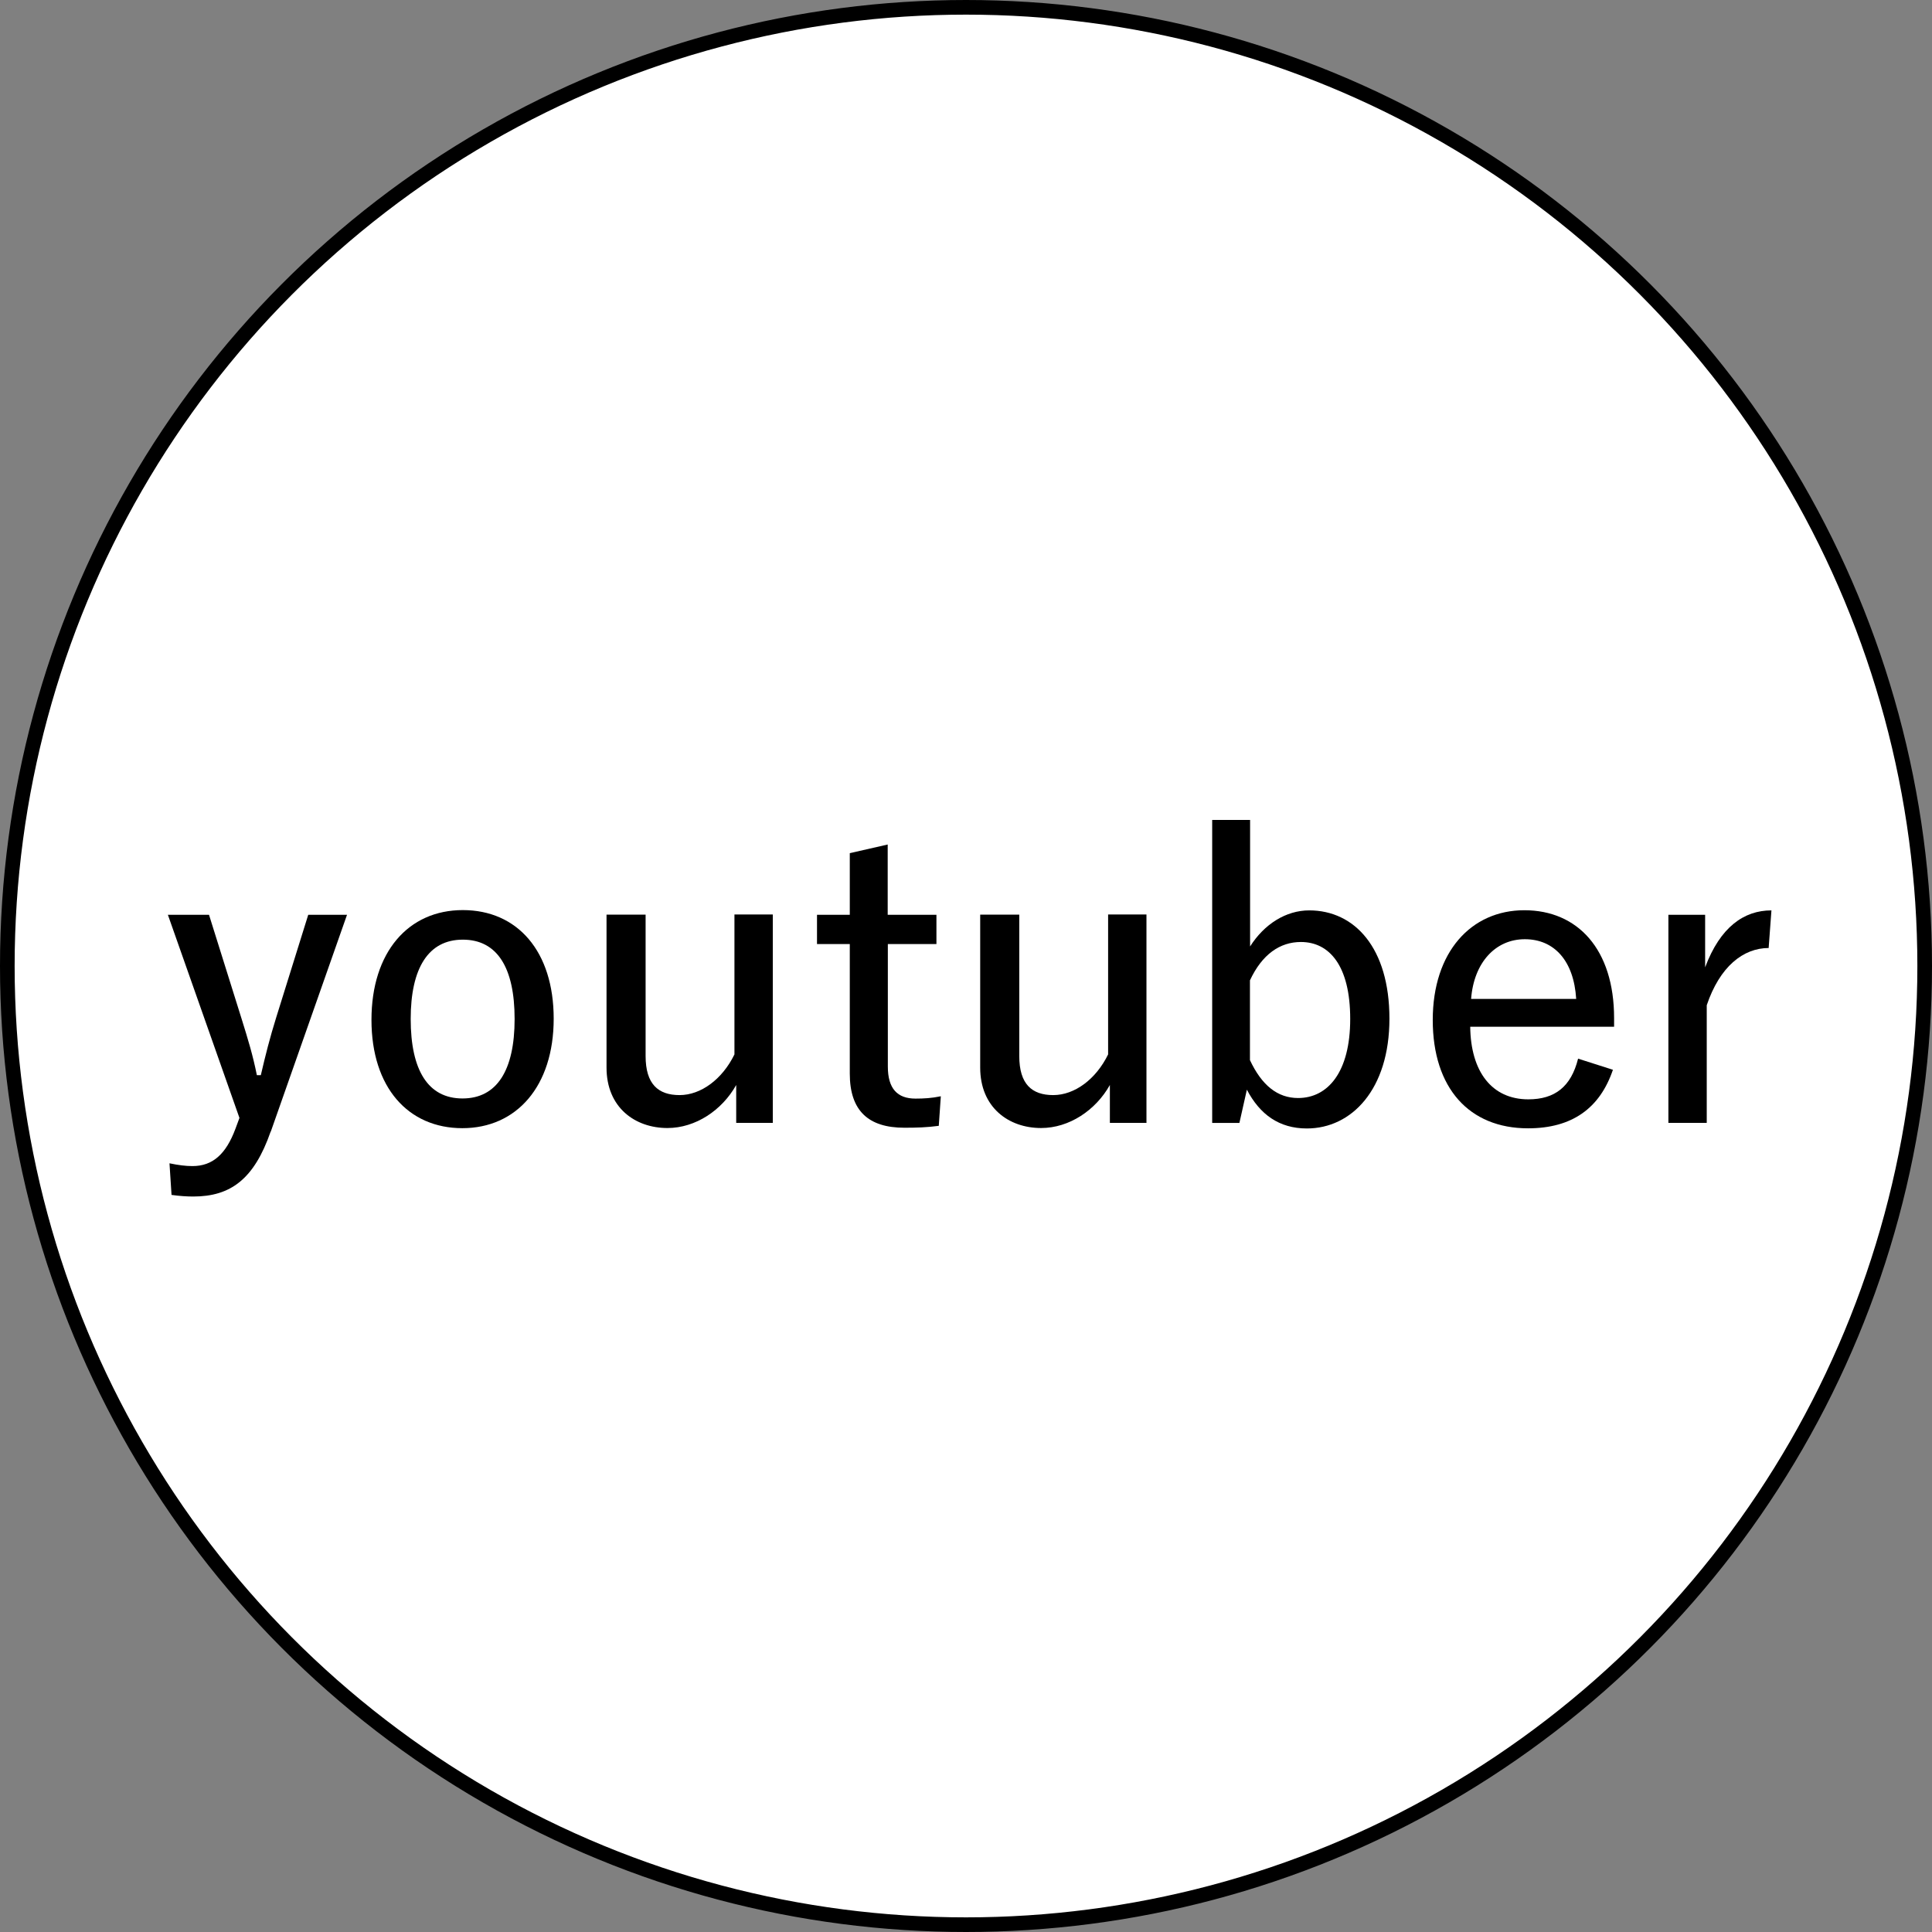
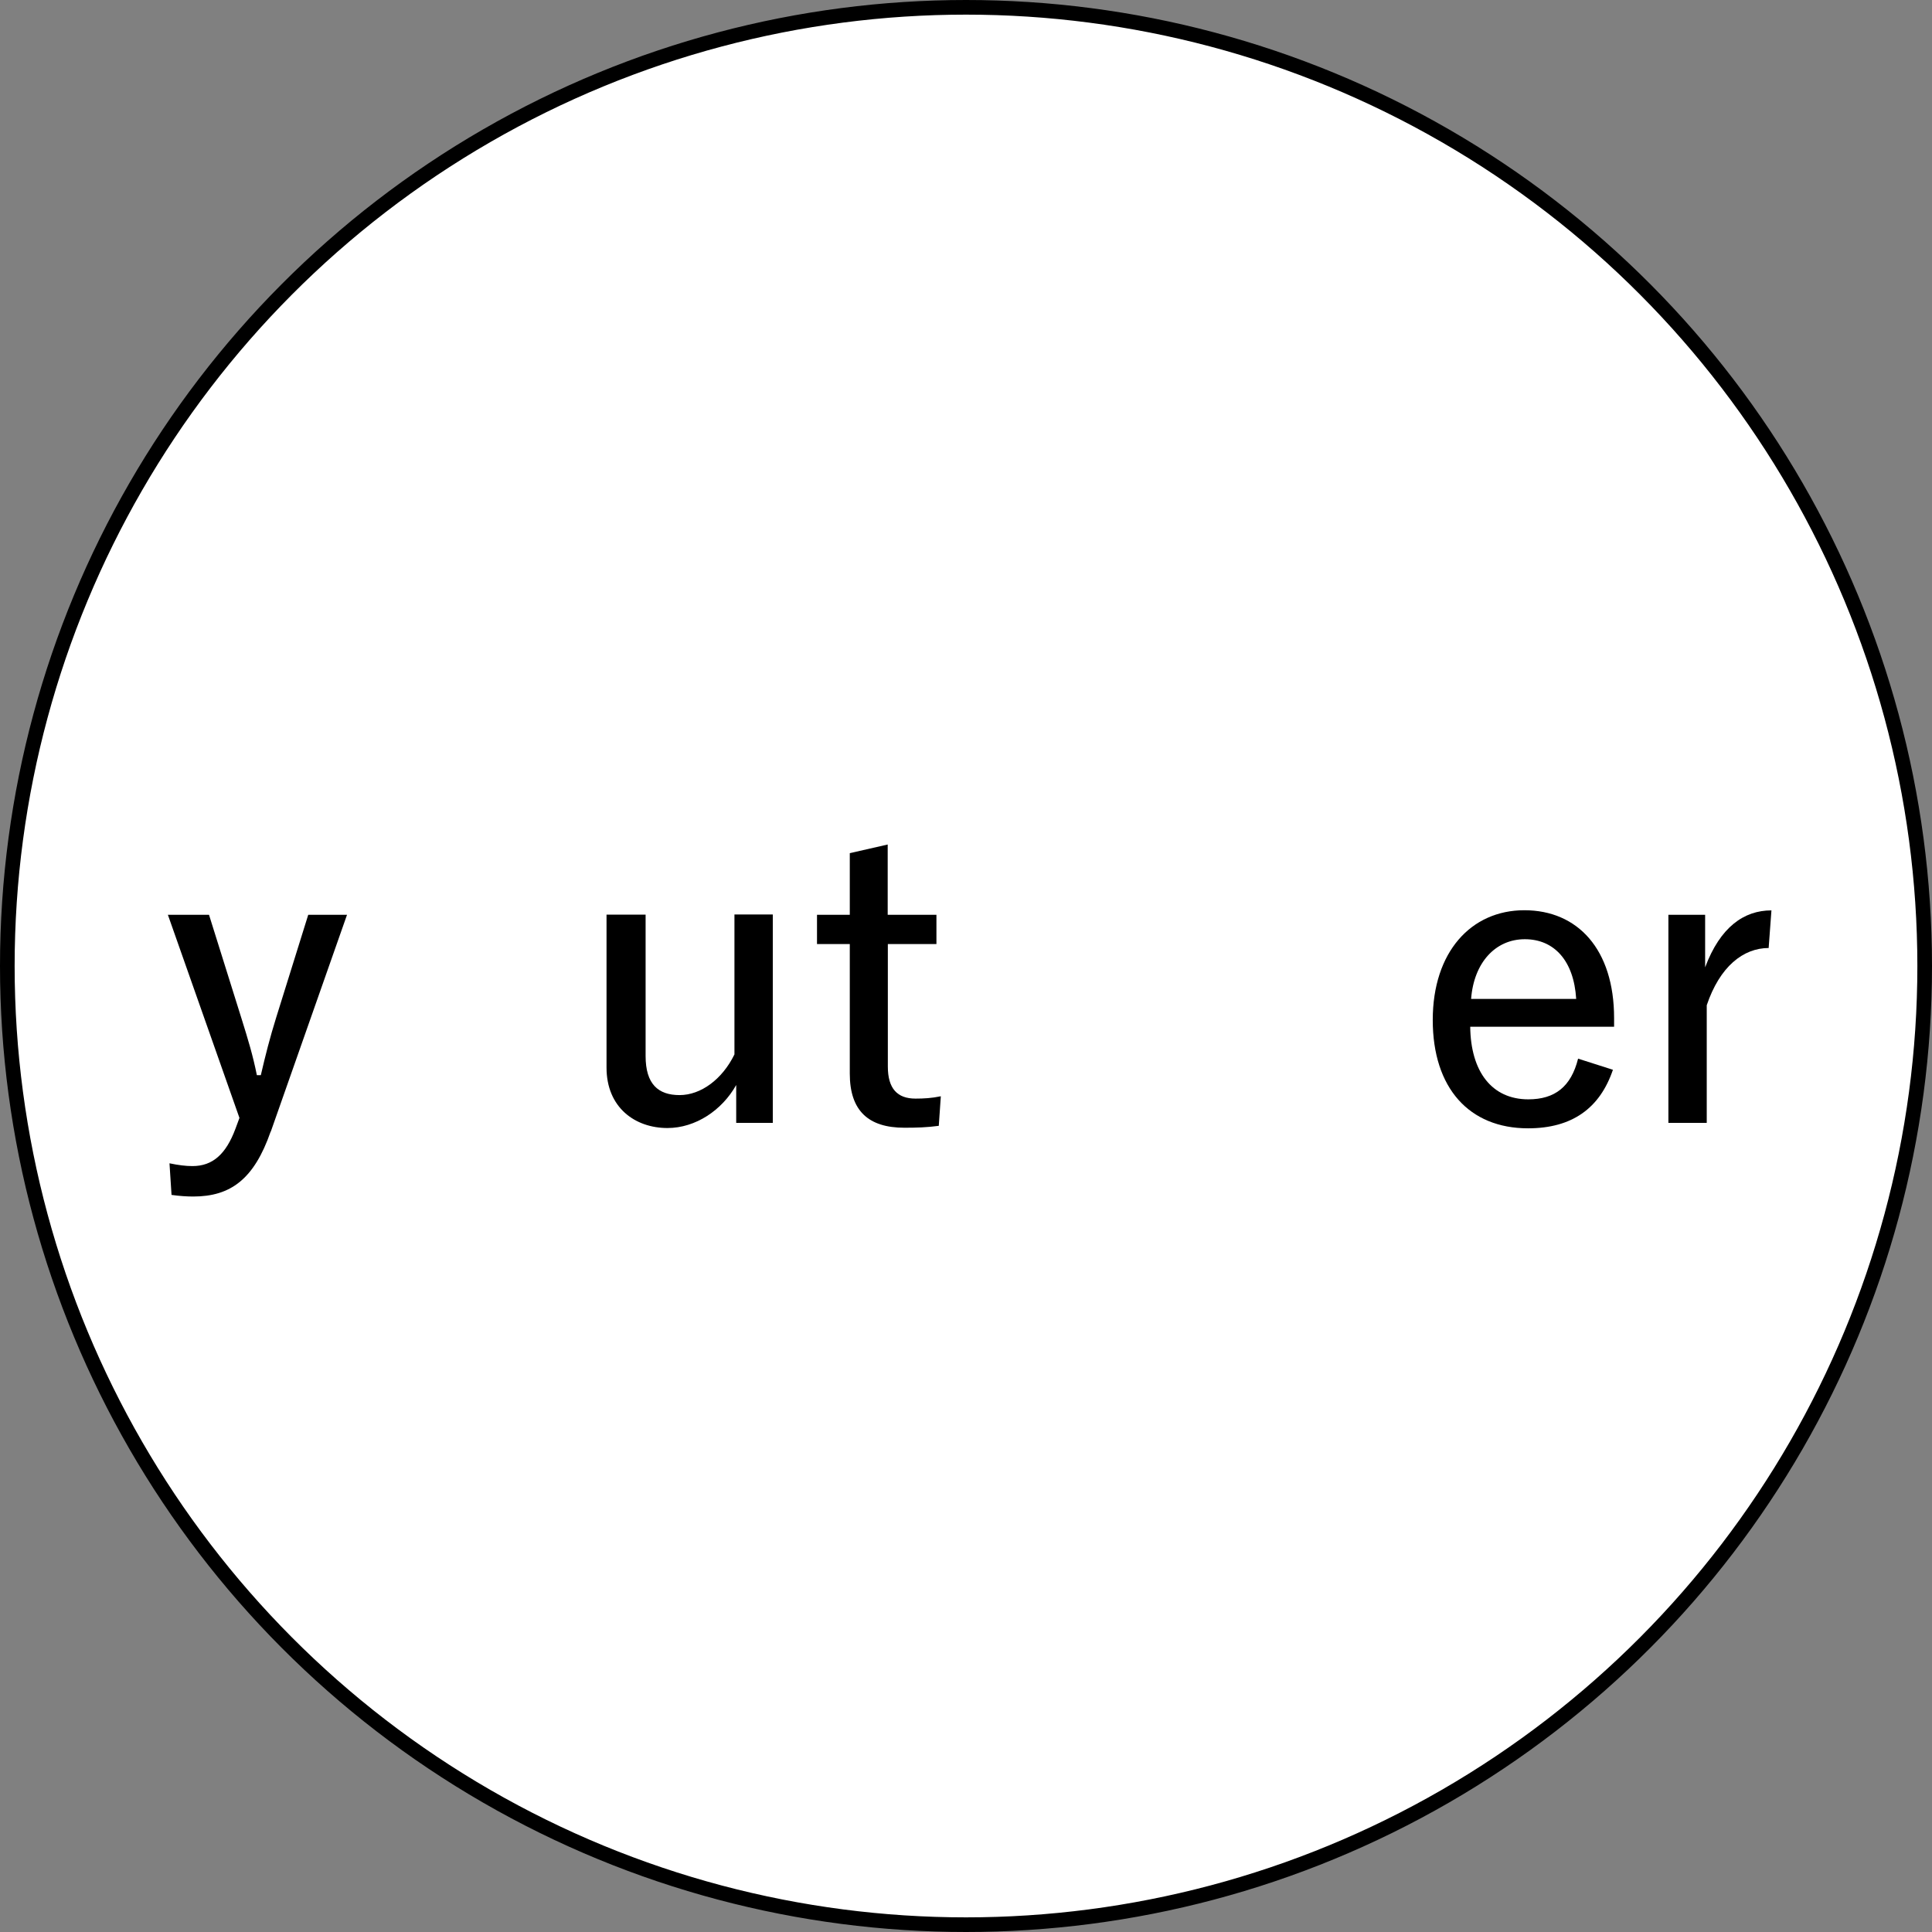
<svg xmlns="http://www.w3.org/2000/svg" id="_レイヤー_2" data-name="レイヤー 2" viewBox="0 0 132 132">
  <rect x="0" y="0" width="132" height="132" fill="#808080" stroke="none" />
  <defs>
    <style>
      .cls-1 {
        stroke-width: 0px;
      }

      .cls-2 {
        fill: #fff;
        stroke: #000;
        stroke-miterlimit: 10;
      }
    </style>
  </defs>
  <g id="_レイヤー_1-2" data-name="レイヤー 1">
    <g>
      <circle class="cls-2" cx="66" cy="66" r="65.5" />
      <g>
        <path class="cls-1" d="M18.49,77.32c-1.13,3.24-2.73,4.43-5.29,4.43-.4,0-.92-.03-1.48-.11l-.14-2.16c.62.13,1.11.19,1.57.19,1.38,0,2.29-.81,2.94-2.56l.27-.73-4.89-13.88h2.81l2.24,7.15c.43,1.38.76,2.46,1.03,3.81h.27c.32-1.38.62-2.56,1.05-3.94l2.19-7.02h2.65l-5.21,14.82Z" />
-         <path class="cls-1" d="M37.83,69.6c0,4.62-2.54,7.48-6.24,7.48s-6.21-2.78-6.21-7.4,2.51-7.5,6.24-7.5,6.21,2.81,6.21,7.42ZM28.06,69.62c0,3.51,1.19,5.43,3.54,5.43s3.56-1.92,3.56-5.43-1.19-5.42-3.54-5.42-3.56,1.94-3.56,5.42Z" />
        <path class="cls-1" d="M52.81,76.72h-2.51v-2.59c-.97,1.73-2.78,2.94-4.7,2.94-2.21,0-4.16-1.4-4.16-4.13v-10.45h2.67v9.66c0,1.92.86,2.67,2.32,2.67s2.92-1.08,3.75-2.78v-9.56h2.62v14.22Z" />
        <path class="cls-1" d="M60.66,62.5h3.32v2h-3.32v8.37c0,1.51.65,2.19,1.89,2.19.57,0,1.11-.03,1.73-.16l-.14,2.02c-.81.11-1.51.13-2.35.13-2.46,0-3.73-1.16-3.73-3.7v-8.85h-2.24v-2h2.24v-4.21l2.59-.59v4.8Z" />
-         <path class="cls-1" d="M78.34,76.72h-2.51v-2.59c-.97,1.73-2.78,2.94-4.7,2.94-2.21,0-4.16-1.4-4.16-4.13v-10.45h2.67v9.66c0,1.92.86,2.67,2.32,2.67s2.92-1.08,3.75-2.78v-9.56h2.62v14.22Z" />
-         <path class="cls-1" d="M85.4,64.68c.97-1.54,2.46-2.48,4.05-2.48,3.1,0,5.48,2.56,5.48,7.4s-2.59,7.5-5.64,7.5c-1.89,0-3.21-.95-4.1-2.65l-.51,2.27h-1.86v-20.7h2.59v8.67ZM85.4,72.43c.81,1.73,1.89,2.59,3.29,2.59,2.02,0,3.56-1.75,3.56-5.4s-1.43-5.26-3.37-5.26c-1.43,0-2.65.84-3.48,2.62v5.45Z" />
        <path class="cls-1" d="M100.45,70.14c.03,3.08,1.48,4.97,3.97,4.97,1.81,0,2.92-.86,3.4-2.78l2.38.76c-.89,2.62-2.78,4-5.8,4-4.02,0-6.51-2.75-6.51-7.4s2.62-7.5,6.26-7.5,6.13,2.67,6.13,7.37v.59h-9.83ZM107.69,68.25c-.16-2.62-1.51-4.08-3.51-4.08s-3.48,1.59-3.67,4.08h7.18Z" />
        <path class="cls-1" d="M120.85,64.77c-1.75,0-3.35,1.27-4.24,3.91v8.04h-2.62v-14.22h2.51v3.59c1.03-2.75,2.65-3.89,4.53-3.89l-.19,2.56Z" />
      </g>
    </g>
  </g>
</svg>